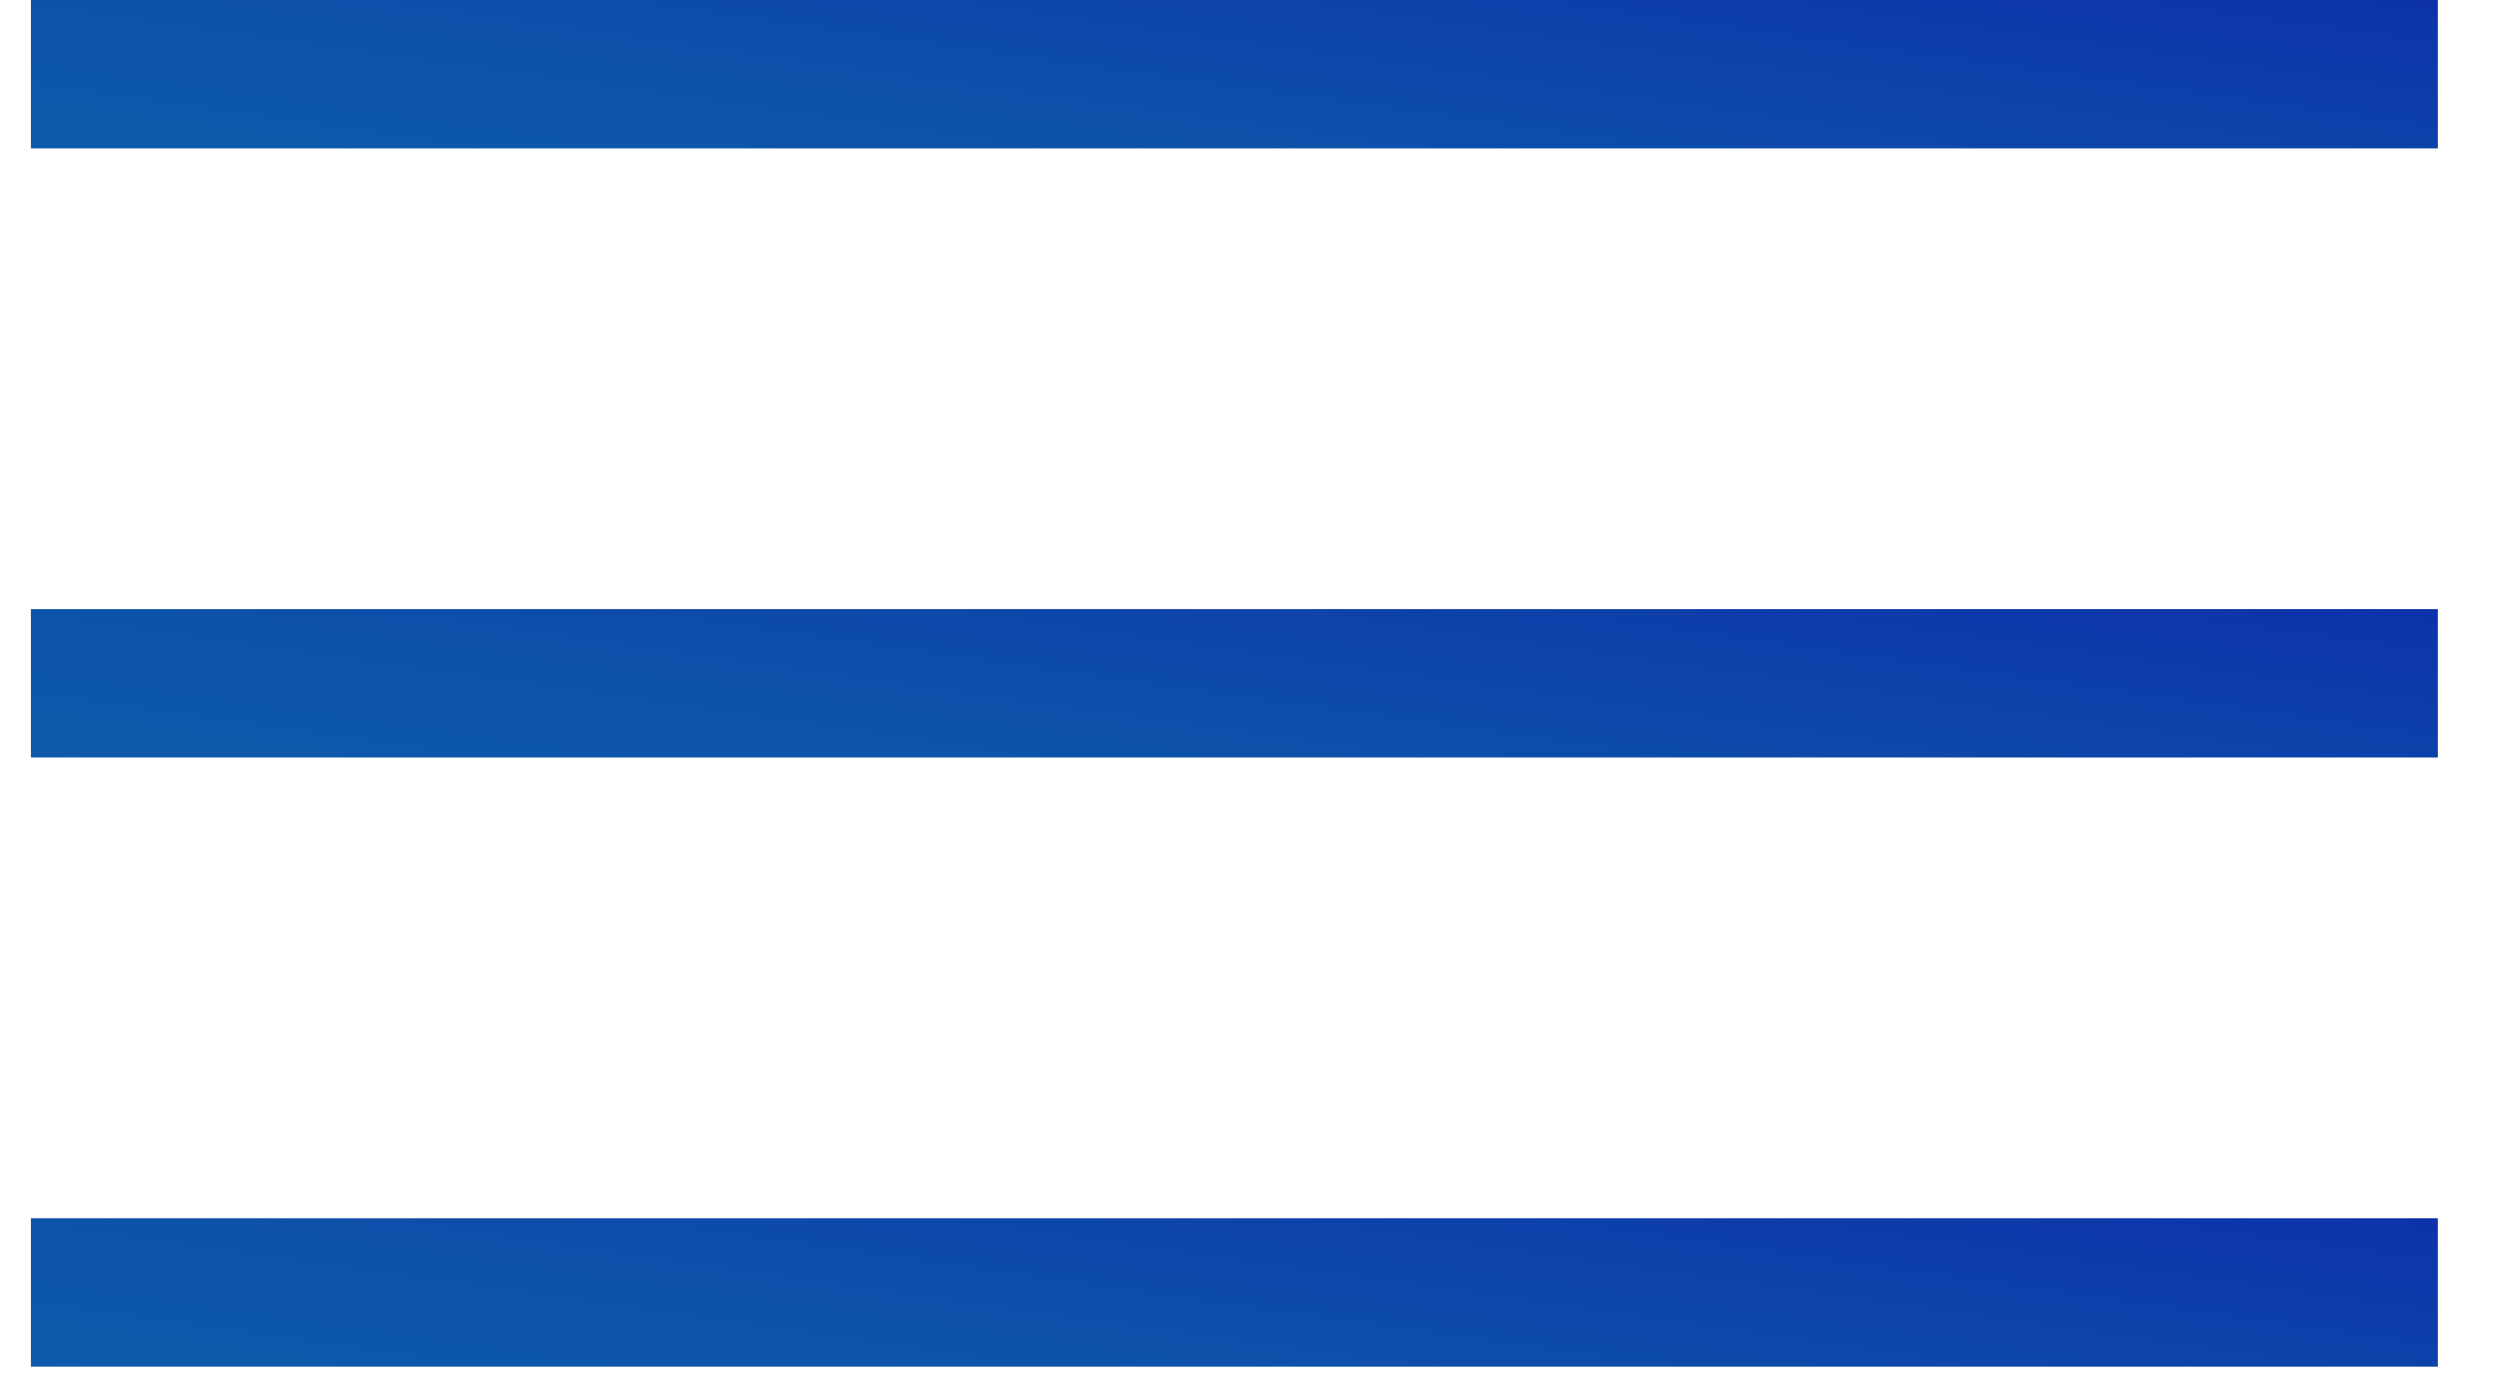
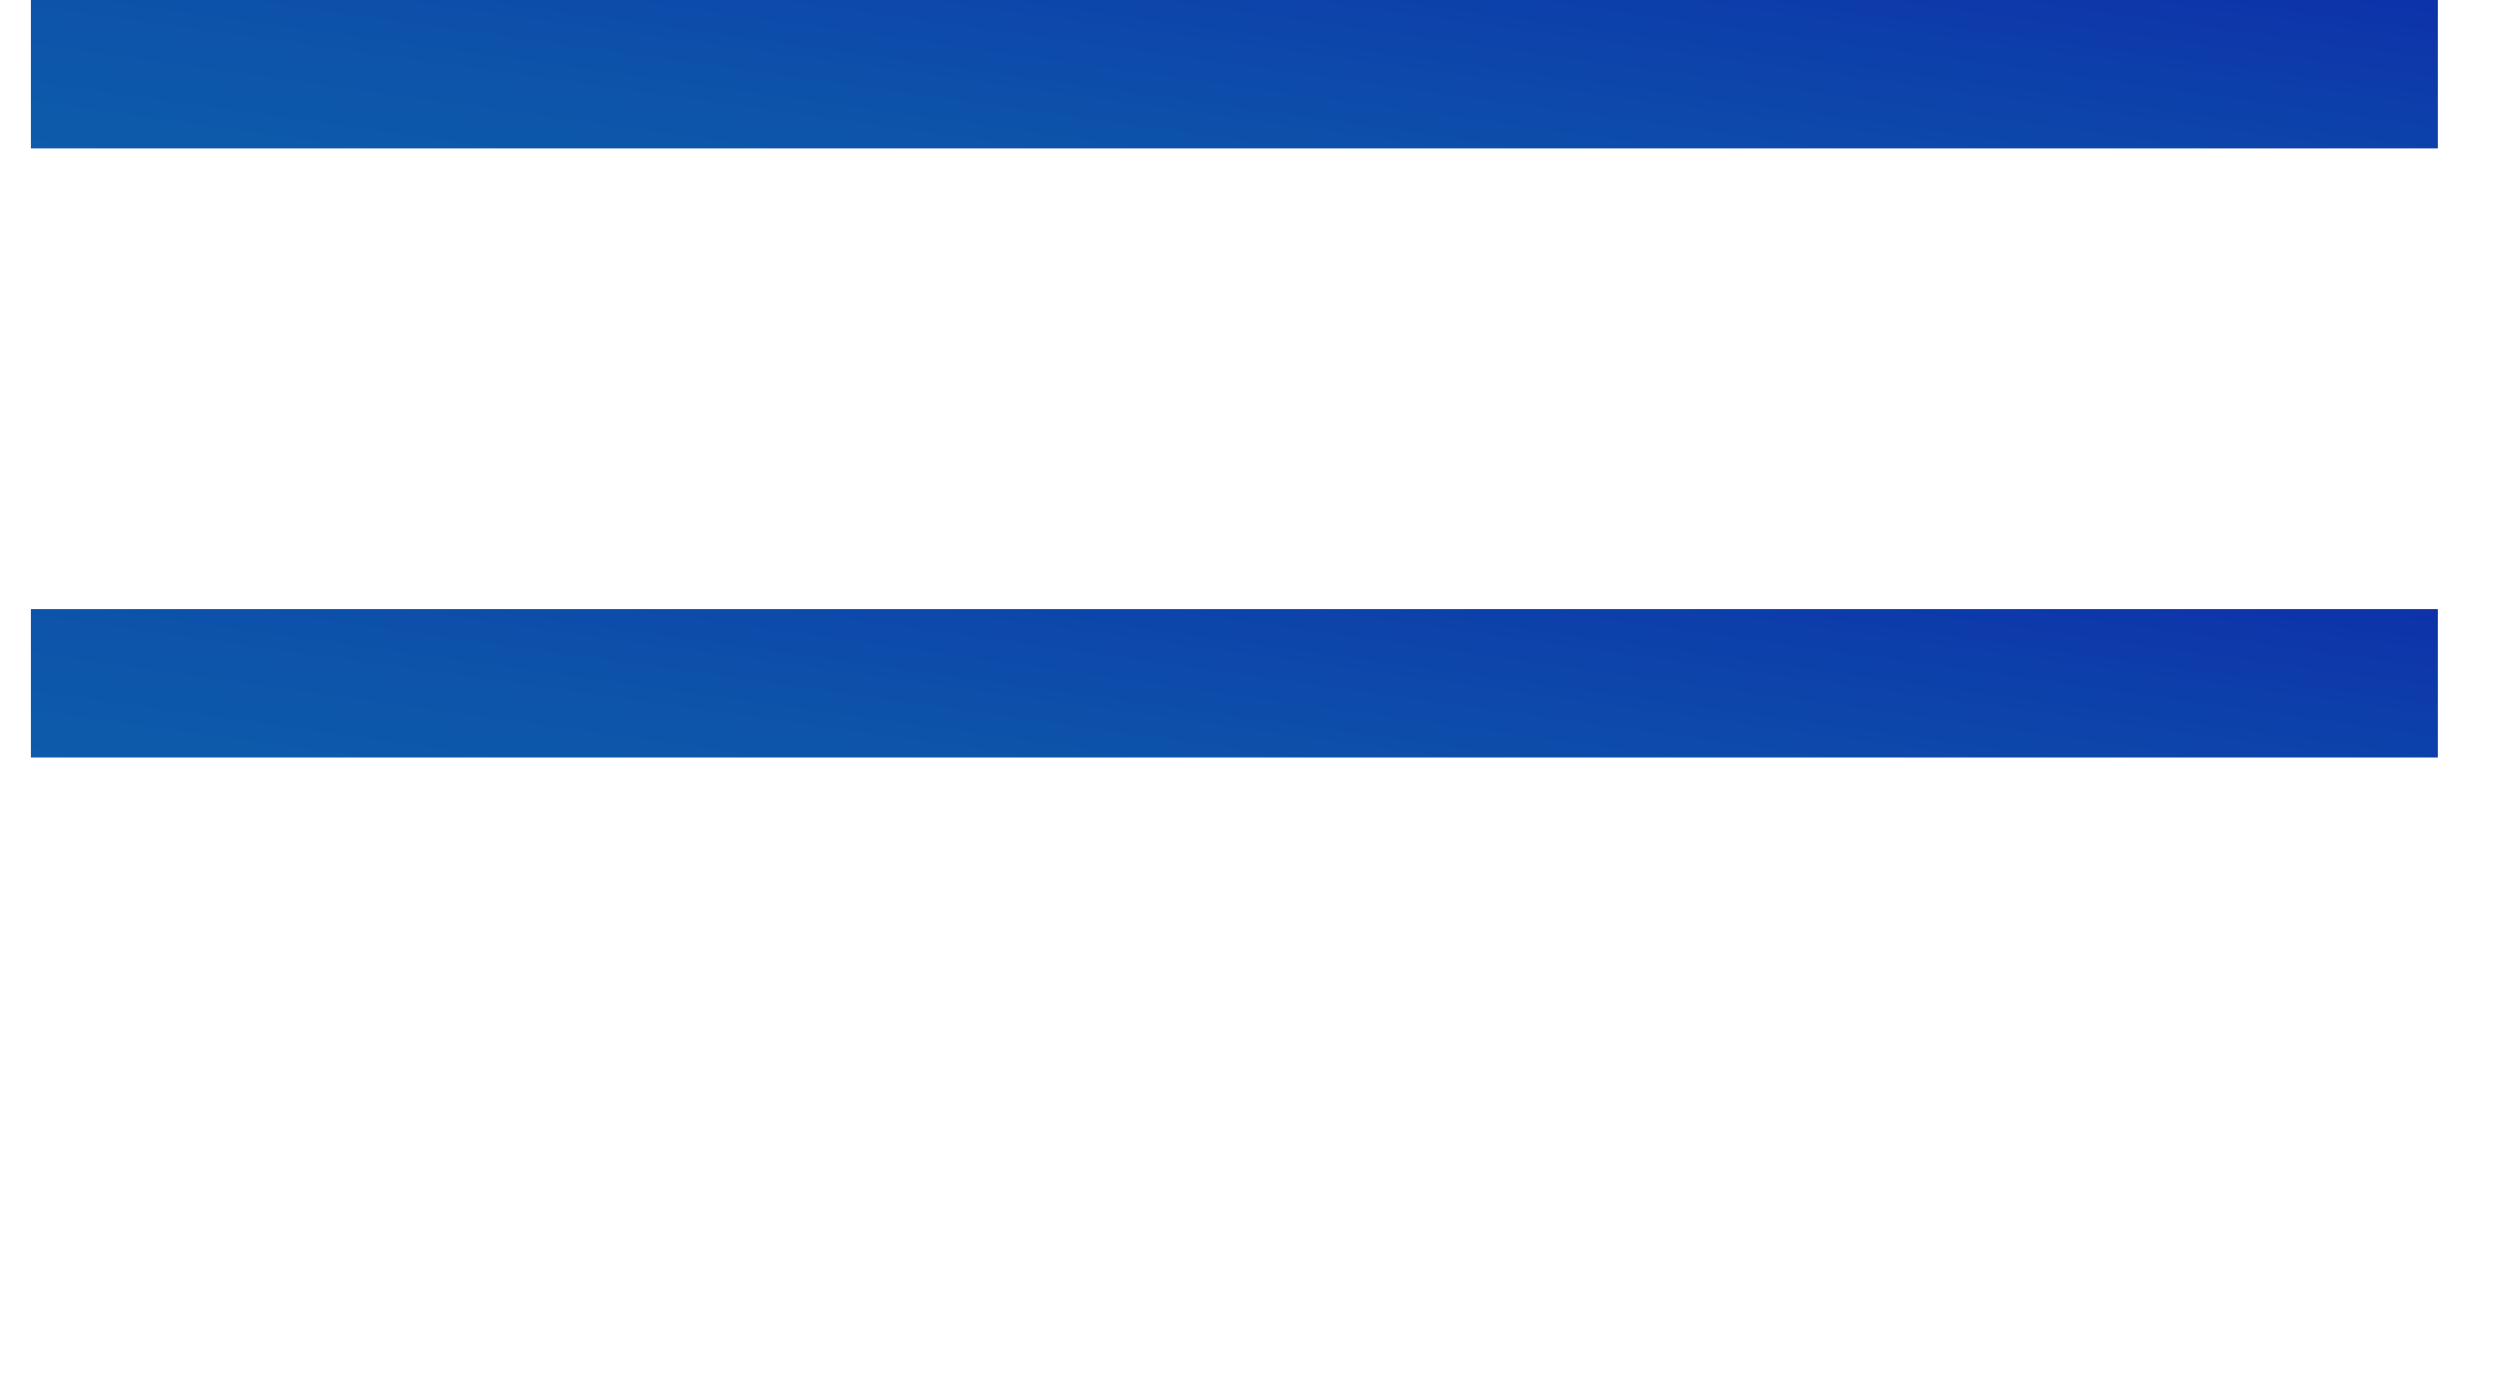
<svg xmlns="http://www.w3.org/2000/svg" width="36" height="20" viewBox="0 0 36 20" fill="none">
  <rect x="0.445" width="34.66" height="2.137" fill="url(#paint0_linear_234_3137)" />
  <rect x="0.445" y="8.771" width="34.66" height="2.137" fill="url(#paint1_linear_234_3137)" />
-   <rect x="0.445" y="17.543" width="34.66" height="2.137" fill="url(#paint2_linear_234_3137)" />
  <defs>
    <linearGradient id="paint0_linear_234_3137" x1="30.228" y1="-0.688" x2="29.256" y2="6.201" gradientUnits="userSpaceOnUse">
      <stop stop-color="#0D32AA" />
      <stop offset="0.206" stop-color="#0D3DAA" />
      <stop offset="0.688" stop-color="#0D53AA" />
      <stop offset="1" stop-color="#0D5BAA" />
    </linearGradient>
    <linearGradient id="paint1_linear_234_3137" x1="30.228" y1="8.083" x2="29.256" y2="14.973" gradientUnits="userSpaceOnUse">
      <stop stop-color="#0D32AA" />
      <stop offset="0.206" stop-color="#0D3DAA" />
      <stop offset="0.688" stop-color="#0D53AA" />
      <stop offset="1" stop-color="#0D5BAA" />
    </linearGradient>
    <linearGradient id="paint2_linear_234_3137" x1="30.228" y1="16.855" x2="29.256" y2="23.744" gradientUnits="userSpaceOnUse">
      <stop stop-color="#0D32AA" />
      <stop offset="0.206" stop-color="#0D3DAA" />
      <stop offset="0.688" stop-color="#0D53AA" />
      <stop offset="1" stop-color="#0D5BAA" />
    </linearGradient>
  </defs>
</svg>